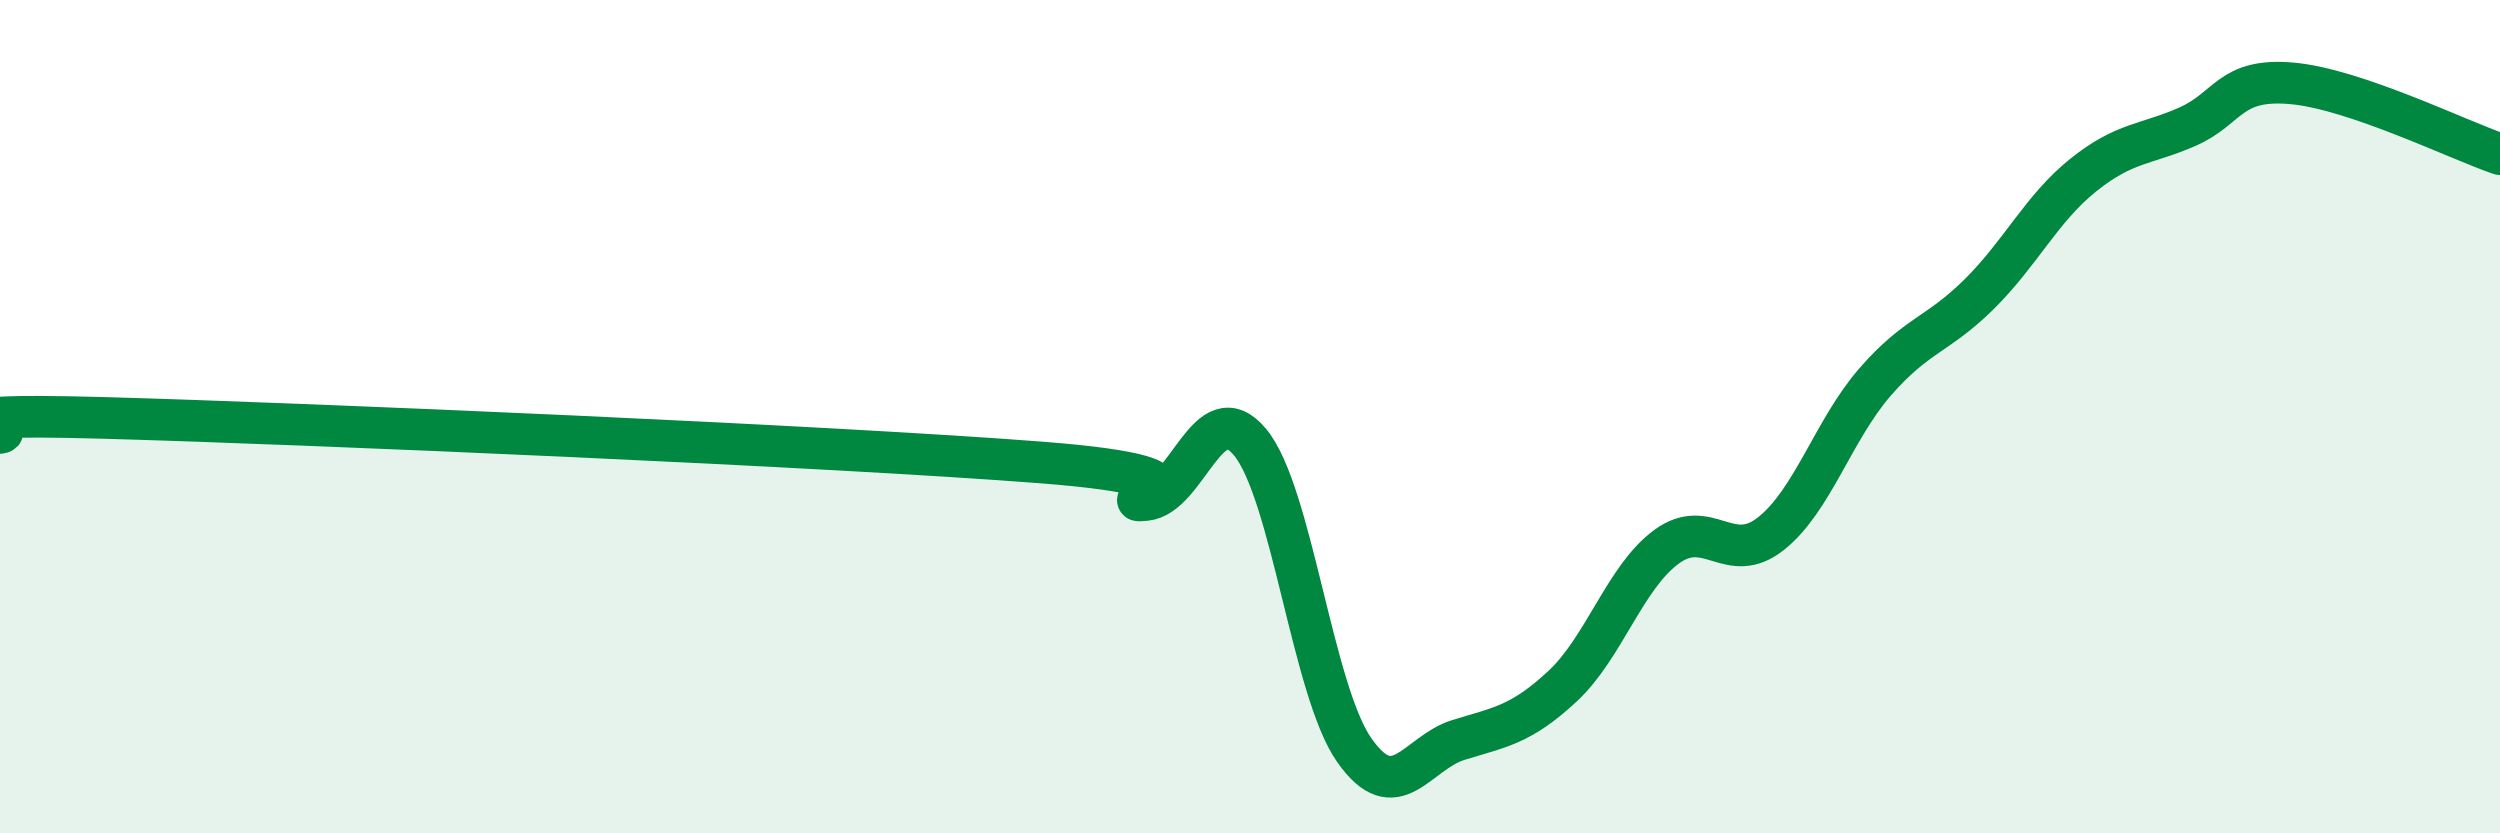
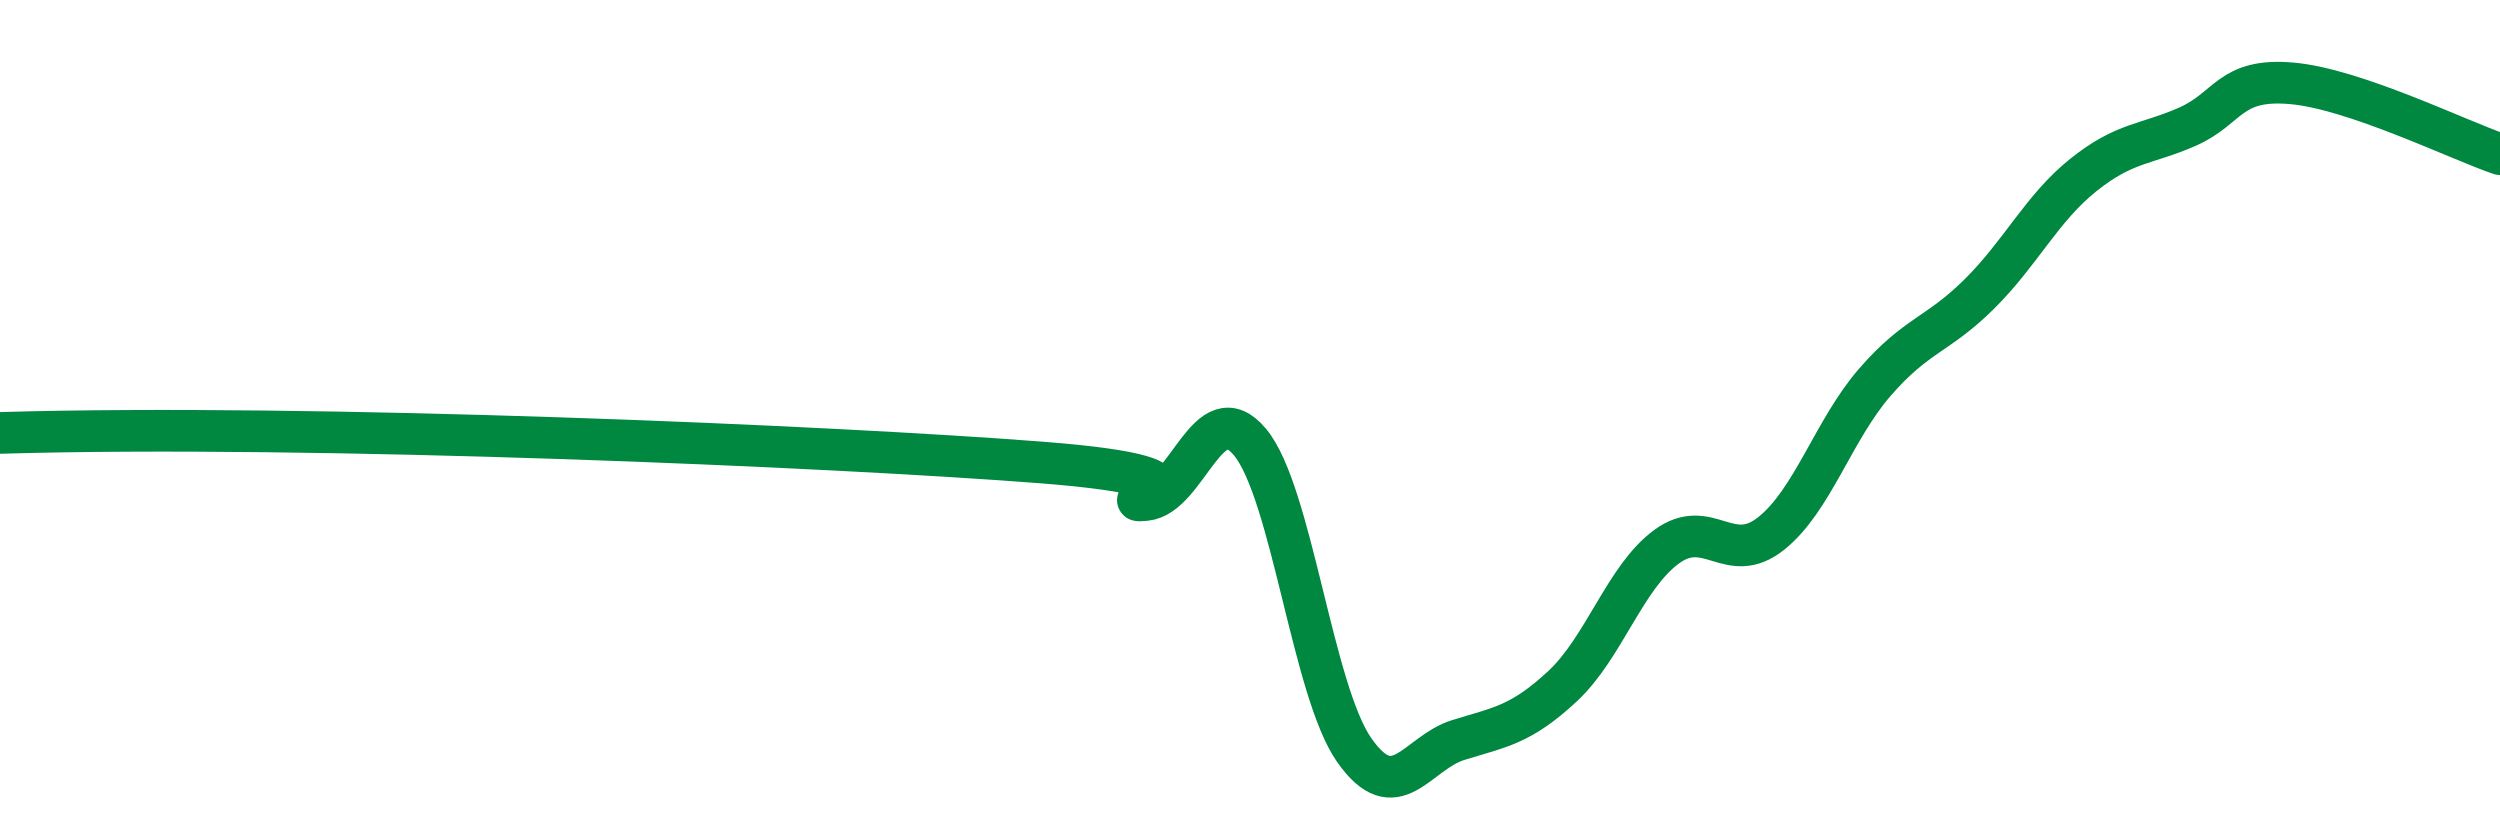
<svg xmlns="http://www.w3.org/2000/svg" width="60" height="20" viewBox="0 0 60 20">
-   <path d="M 0,10.39 C 0.5,10.32 -2.5,9.89 2.5,10.03 C 7.5,10.17 20,10.71 25,11.1 C 30,11.49 26.5,12.1 27.5,12 C 28.5,11.9 29,9.41 30,10.61 C 31,11.81 31.5,16.57 32.5,18 C 33.5,19.43 34,18.07 35,17.76 C 36,17.45 36.5,17.4 37.5,16.47 C 38.5,15.54 39,13.85 40,13.12 C 41,12.39 41.5,13.6 42.5,12.81 C 43.5,12.02 44,10.32 45,9.17 C 46,8.02 46.5,8.05 47.5,7.06 C 48.5,6.07 49,5 50,4.2 C 51,3.4 51.5,3.48 52.5,3.04 C 53.5,2.6 53.5,1.87 55,2 C 56.5,2.13 59,3.36 60,3.7L60 20L0 20Z" fill="#008740" opacity="0.1" stroke-linecap="round" stroke-linejoin="round" />
-   <path d="M 0,10.39 C 0.5,10.32 -2.5,9.89 2.5,10.03 C 7.5,10.17 20,10.71 25,11.1 C 30,11.49 26.5,12.1 27.5,12 C 28.5,11.9 29,9.41 30,10.61 C 31,11.81 31.5,16.57 32.5,18 C 33.5,19.43 34,18.07 35,17.76 C 36,17.45 36.5,17.4 37.5,16.47 C 38.5,15.54 39,13.85 40,13.12 C 41,12.39 41.5,13.6 42.5,12.81 C 43.5,12.02 44,10.32 45,9.17 C 46,8.02 46.5,8.05 47.5,7.06 C 48.5,6.07 49,5 50,4.2 C 51,3.4 51.5,3.48 52.5,3.04 C 53.5,2.6 53.5,1.87 55,2 C 56.5,2.13 59,3.36 60,3.7" stroke="#008740" stroke-width="1" fill="none" stroke-linecap="round" stroke-linejoin="round" />
+   <path d="M 0,10.39 C 7.5,10.17 20,10.71 25,11.1 C 30,11.49 26.5,12.1 27.5,12 C 28.5,11.9 29,9.41 30,10.61 C 31,11.81 31.5,16.57 32.5,18 C 33.5,19.43 34,18.07 35,17.76 C 36,17.45 36.5,17.4 37.5,16.47 C 38.5,15.54 39,13.85 40,13.12 C 41,12.39 41.5,13.6 42.5,12.81 C 43.5,12.02 44,10.32 45,9.17 C 46,8.02 46.5,8.05 47.5,7.06 C 48.5,6.07 49,5 50,4.2 C 51,3.4 51.5,3.48 52.5,3.04 C 53.5,2.6 53.5,1.87 55,2 C 56.5,2.13 59,3.36 60,3.7" stroke="#008740" stroke-width="1" fill="none" stroke-linecap="round" stroke-linejoin="round" />
</svg>